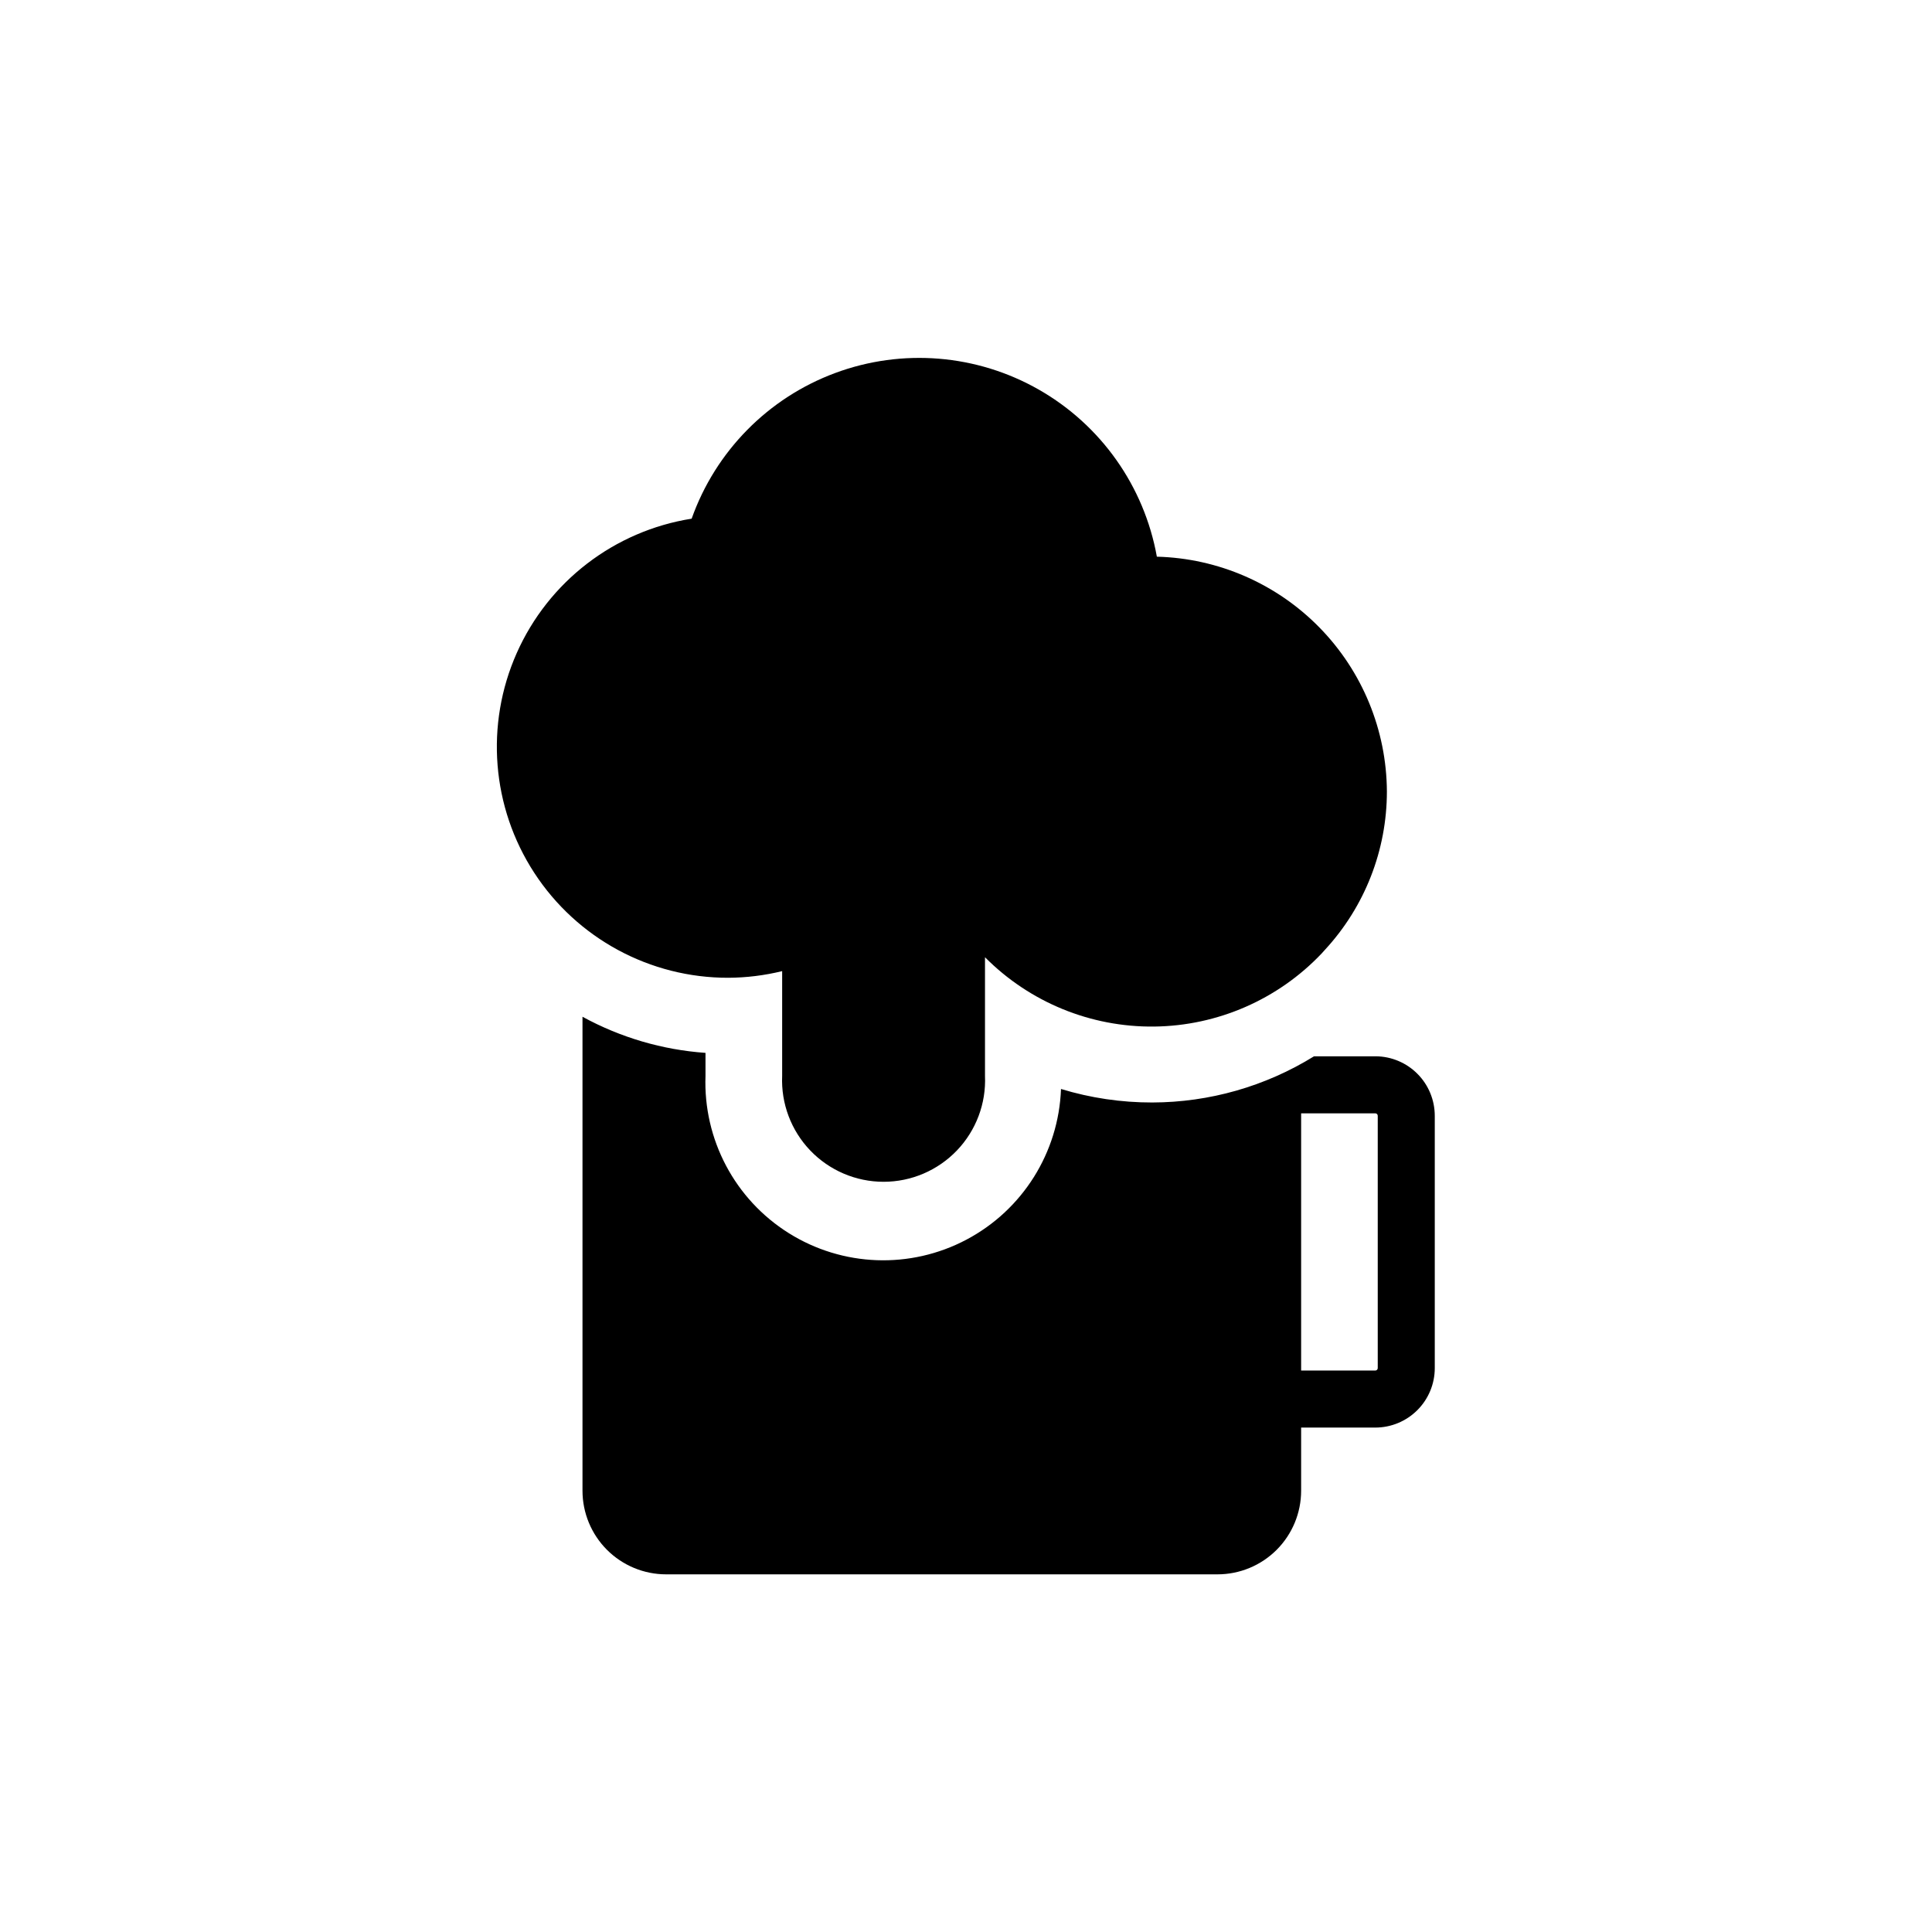
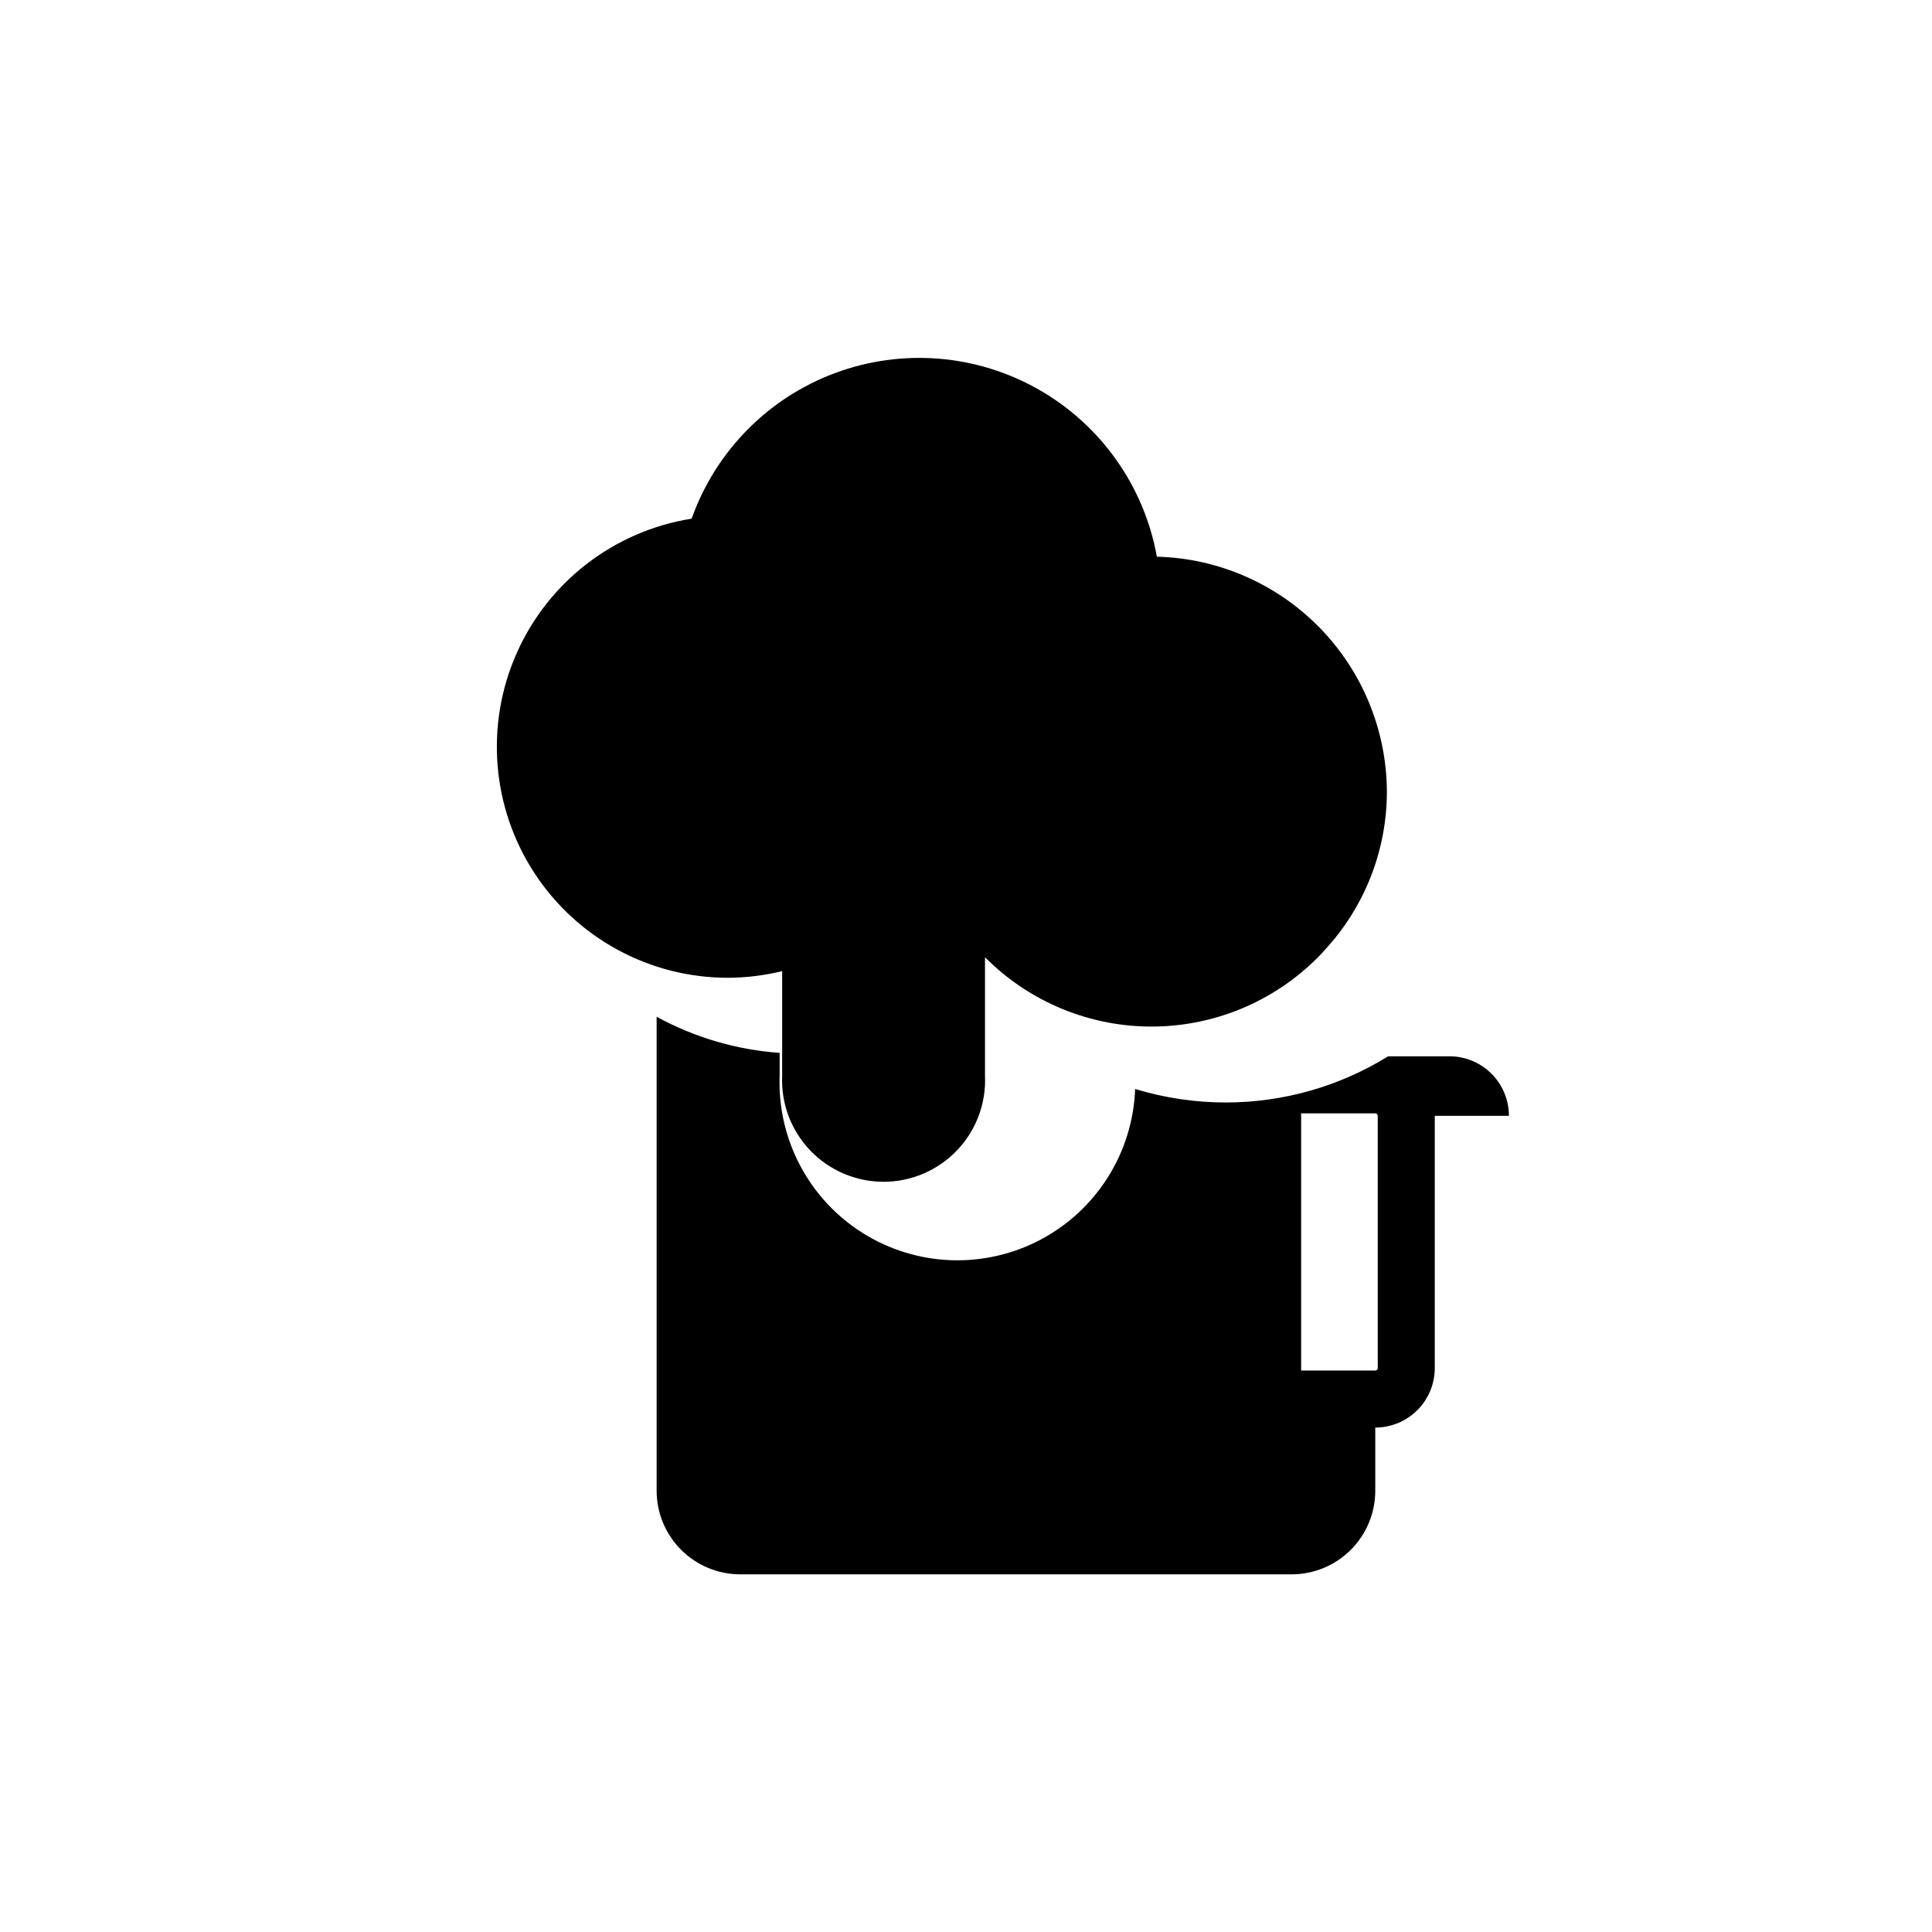
<svg xmlns="http://www.w3.org/2000/svg" fill="#000000" width="800px" height="800px" version="1.1" viewBox="144 144 512 512">
-   <path d="m337.02 403.12c-20.742 0.047-40.098-10.414-51.422-27.793-11.324-17.379-13.078-39.312-4.656-58.266 8.418-18.957 25.867-32.363 46.352-35.609 6.336-17.863 20.262-32 38.027-38.598 17.766-6.602 37.543-4.984 54.004 4.414 16.457 9.395 27.902 25.605 31.254 44.258 16.254 0.418 31.703 7.148 43.082 18.762 11.379 11.613 17.793 27.199 17.879 43.461 0 15.531-5.844 30.496-16.375 41.914l-0.906 1.008c-11.57 12.199-27.59 19.188-44.398 19.379-16.812 0.188-32.984-6.438-44.828-18.371v31.438c0.32 7.332-2.371 14.473-7.445 19.773-5.074 5.297-12.094 8.297-19.43 8.297-7.34 0-14.359-3-19.434-8.297-5.074-5.301-7.766-12.441-7.445-19.773v-27.758c-4.668 1.145-9.453 1.734-14.258 1.762zm187.21 36.578v66.855c0 4.184-1.66 8.191-4.617 11.148-2.961 2.957-6.969 4.621-11.152 4.621h-19.648v16.727c0 5.879-2.336 11.516-6.492 15.676-4.156 4.156-9.797 6.492-15.676 6.492h-146.11c-5.879 0-11.516-2.336-15.676-6.492-4.156-4.16-6.492-9.797-6.492-15.676v-125.6c10.051 5.5 21.172 8.766 32.598 9.574v6.098-0.004c-0.621 16.832 7.785 32.715 22.047 41.664 14.266 8.953 32.223 9.617 47.105 1.738 14.887-7.875 24.438-23.094 25.059-39.926 7.84 2.387 15.992 3.59 24.184 3.578 15.148-0.031 29.992-4.269 42.875-12.242h16.375c4.156 0.039 8.129 1.719 11.051 4.672 2.926 2.953 4.566 6.941 4.566 11.098zm-15.113 0c0-0.363-0.293-0.656-0.656-0.656h-19.648v68.168h19.648c0.172 0 0.34-0.07 0.465-0.195 0.121-0.121 0.191-0.289 0.191-0.461z" />
+   <path d="m337.02 403.12c-20.742 0.047-40.098-10.414-51.422-27.793-11.324-17.379-13.078-39.312-4.656-58.266 8.418-18.957 25.867-32.363 46.352-35.609 6.336-17.863 20.262-32 38.027-38.598 17.766-6.602 37.543-4.984 54.004 4.414 16.457 9.395 27.902 25.605 31.254 44.258 16.254 0.418 31.703 7.148 43.082 18.762 11.379 11.613 17.793 27.199 17.879 43.461 0 15.531-5.844 30.496-16.375 41.914l-0.906 1.008c-11.57 12.199-27.59 19.188-44.398 19.379-16.812 0.188-32.984-6.438-44.828-18.371v31.438c0.32 7.332-2.371 14.473-7.445 19.773-5.074 5.297-12.094 8.297-19.43 8.297-7.34 0-14.359-3-19.434-8.297-5.074-5.301-7.766-12.441-7.445-19.773v-27.758c-4.668 1.145-9.453 1.734-14.258 1.762zm187.21 36.578v66.855c0 4.184-1.66 8.191-4.617 11.148-2.961 2.957-6.969 4.621-11.152 4.621v16.727c0 5.879-2.336 11.516-6.492 15.676-4.156 4.156-9.797 6.492-15.676 6.492h-146.11c-5.879 0-11.516-2.336-15.676-6.492-4.156-4.16-6.492-9.797-6.492-15.676v-125.6c10.051 5.5 21.172 8.766 32.598 9.574v6.098-0.004c-0.621 16.832 7.785 32.715 22.047 41.664 14.266 8.953 32.223 9.617 47.105 1.738 14.887-7.875 24.438-23.094 25.059-39.926 7.84 2.387 15.992 3.59 24.184 3.578 15.148-0.031 29.992-4.269 42.875-12.242h16.375c4.156 0.039 8.129 1.719 11.051 4.672 2.926 2.953 4.566 6.941 4.566 11.098zm-15.113 0c0-0.363-0.293-0.656-0.656-0.656h-19.648v68.168h19.648c0.172 0 0.34-0.07 0.465-0.195 0.121-0.121 0.191-0.289 0.191-0.461z" />
</svg>